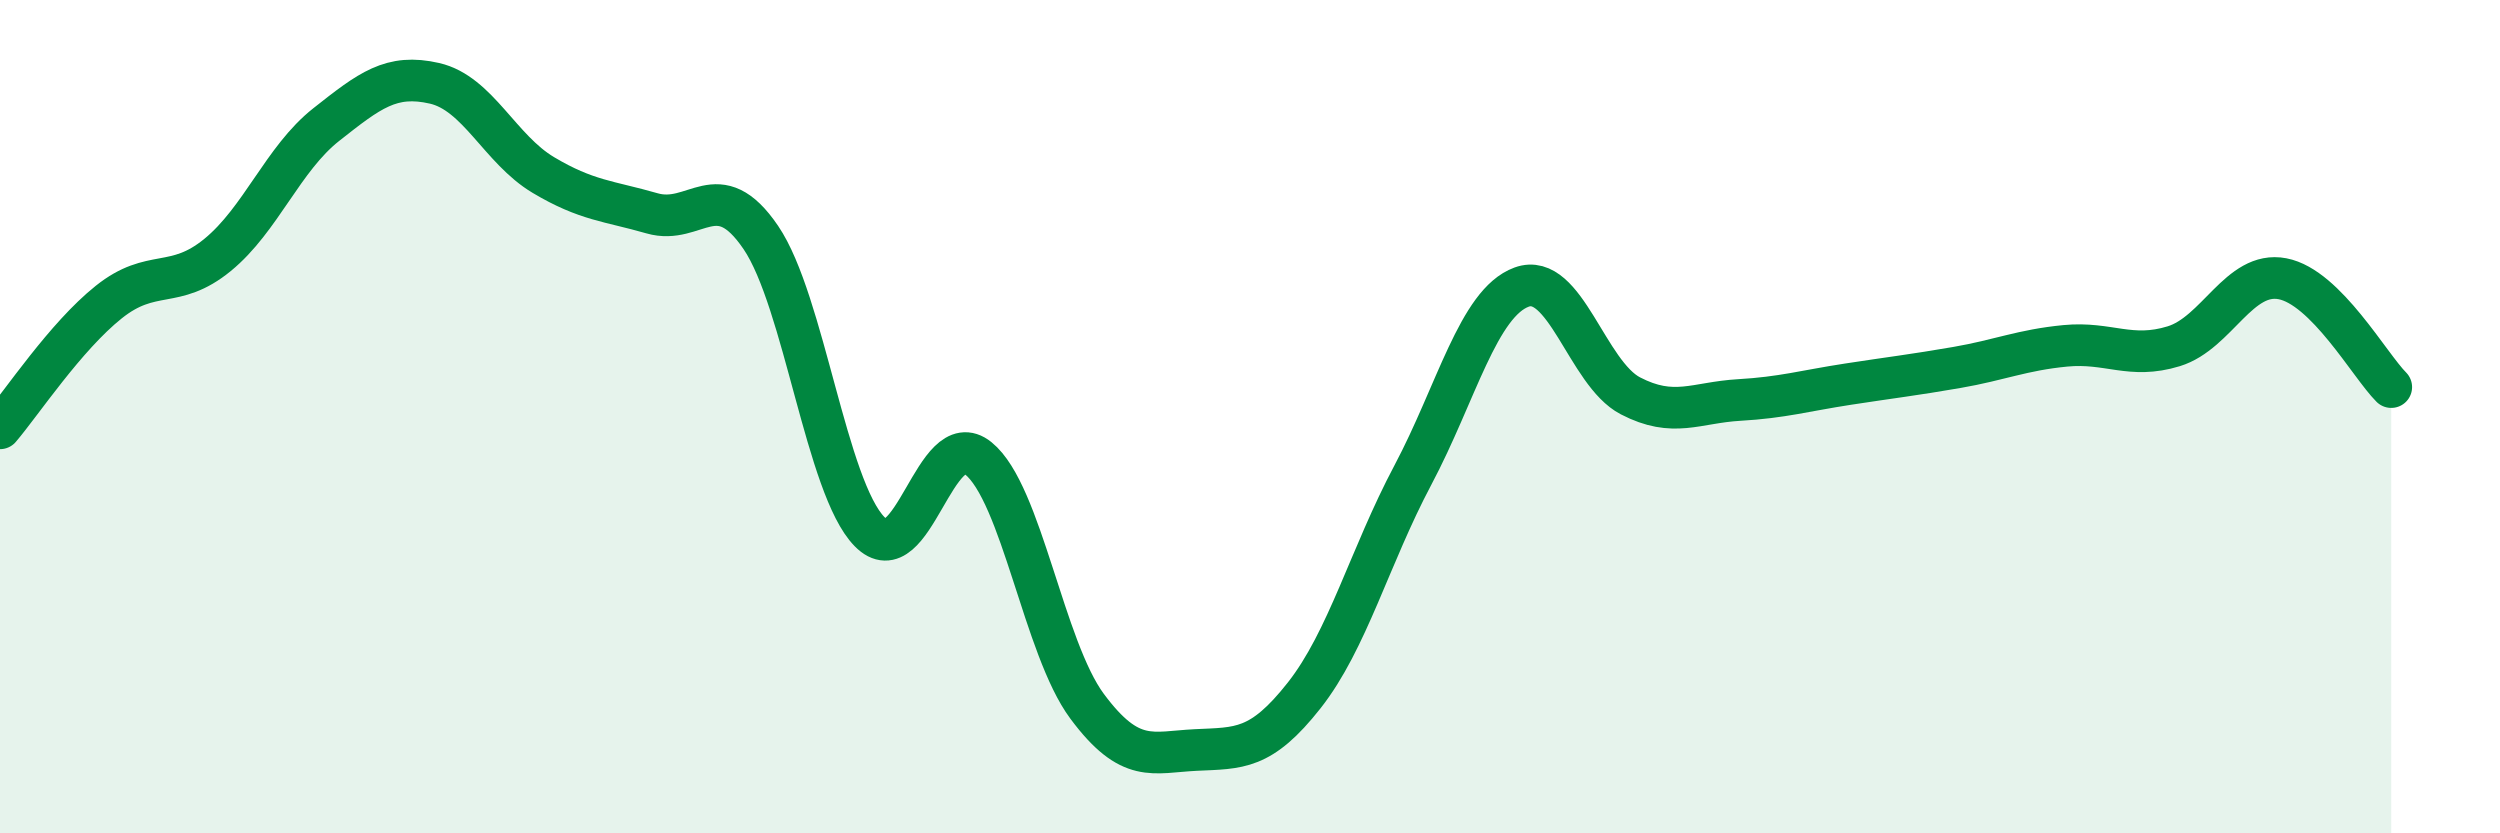
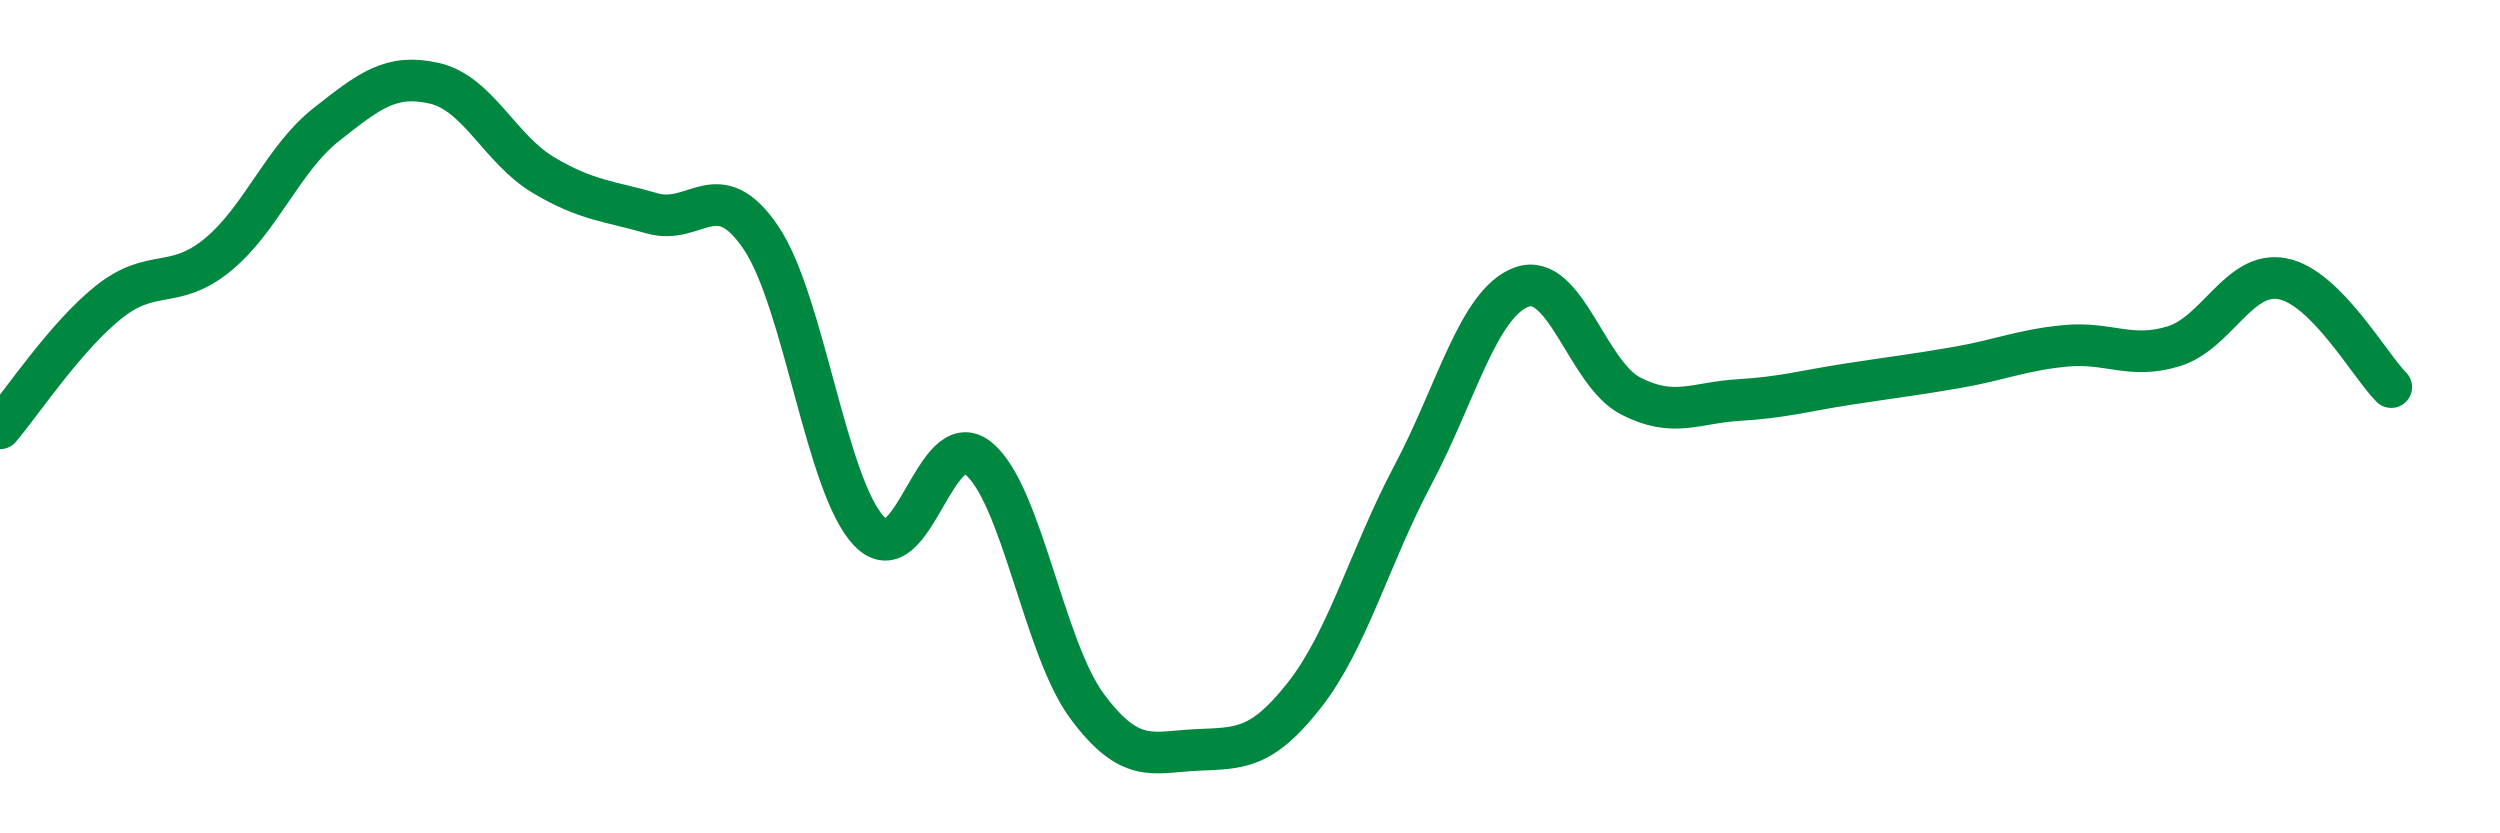
<svg xmlns="http://www.w3.org/2000/svg" width="60" height="20" viewBox="0 0 60 20">
-   <path d="M 0,10.28 C 0.52,9.67 1.57,8.08 2.61,7.25 C 3.65,6.42 4.18,6.97 5.22,6.12 C 6.26,5.27 6.79,3.81 7.83,2.99 C 8.87,2.17 9.39,1.76 10.43,2 C 11.47,2.24 12,3.58 13.04,4.2 C 14.08,4.82 14.61,4.82 15.65,5.12 C 16.69,5.42 17.22,4.17 18.26,5.7 C 19.3,7.23 19.83,11.7 20.87,12.76 C 21.91,13.82 22.44,10.16 23.48,11 C 24.52,11.84 25.05,15.55 26.09,16.95 C 27.13,18.35 27.66,18.05 28.7,18 C 29.74,17.95 30.26,18.01 31.3,16.69 C 32.34,15.37 32.87,13.36 33.91,11.4 C 34.95,9.44 35.48,7.27 36.52,6.89 C 37.56,6.51 38.09,8.96 39.13,9.5 C 40.17,10.04 40.7,9.66 41.74,9.6 C 42.78,9.54 43.31,9.38 44.35,9.22 C 45.39,9.06 45.92,9 46.96,8.82 C 48,8.64 48.53,8.4 49.57,8.3 C 50.61,8.2 51.13,8.63 52.17,8.31 C 53.21,7.99 53.74,6.49 54.78,6.69 C 55.82,6.89 56.87,8.77 57.39,9.29L57.39 20L0 20Z" fill="#008740" opacity="0.1" stroke-linecap="round" stroke-linejoin="round" />
  <path d="M 0,10.28 C 0.52,9.67 1.57,8.08 2.61,7.25 C 3.65,6.42 4.18,6.97 5.22,6.12 C 6.26,5.27 6.79,3.81 7.83,2.99 C 8.87,2.17 9.39,1.76 10.43,2 C 11.47,2.24 12,3.58 13.04,4.2 C 14.08,4.82 14.61,4.82 15.65,5.12 C 16.69,5.42 17.22,4.17 18.26,5.7 C 19.3,7.23 19.83,11.7 20.87,12.76 C 21.91,13.82 22.44,10.16 23.48,11 C 24.52,11.84 25.05,15.55 26.09,16.95 C 27.13,18.35 27.66,18.05 28.7,18 C 29.74,17.95 30.26,18.01 31.3,16.69 C 32.34,15.37 32.87,13.36 33.91,11.4 C 34.95,9.44 35.48,7.27 36.52,6.89 C 37.56,6.51 38.09,8.96 39.13,9.5 C 40.17,10.04 40.7,9.66 41.74,9.6 C 42.78,9.54 43.31,9.38 44.35,9.22 C 45.39,9.06 45.92,9 46.96,8.82 C 48,8.64 48.53,8.4 49.57,8.3 C 50.61,8.2 51.13,8.63 52.17,8.31 C 53.21,7.99 53.74,6.49 54.78,6.69 C 55.82,6.89 56.87,8.77 57.39,9.29" stroke="#008740" stroke-width="1" fill="none" stroke-linecap="round" stroke-linejoin="round" />
</svg>